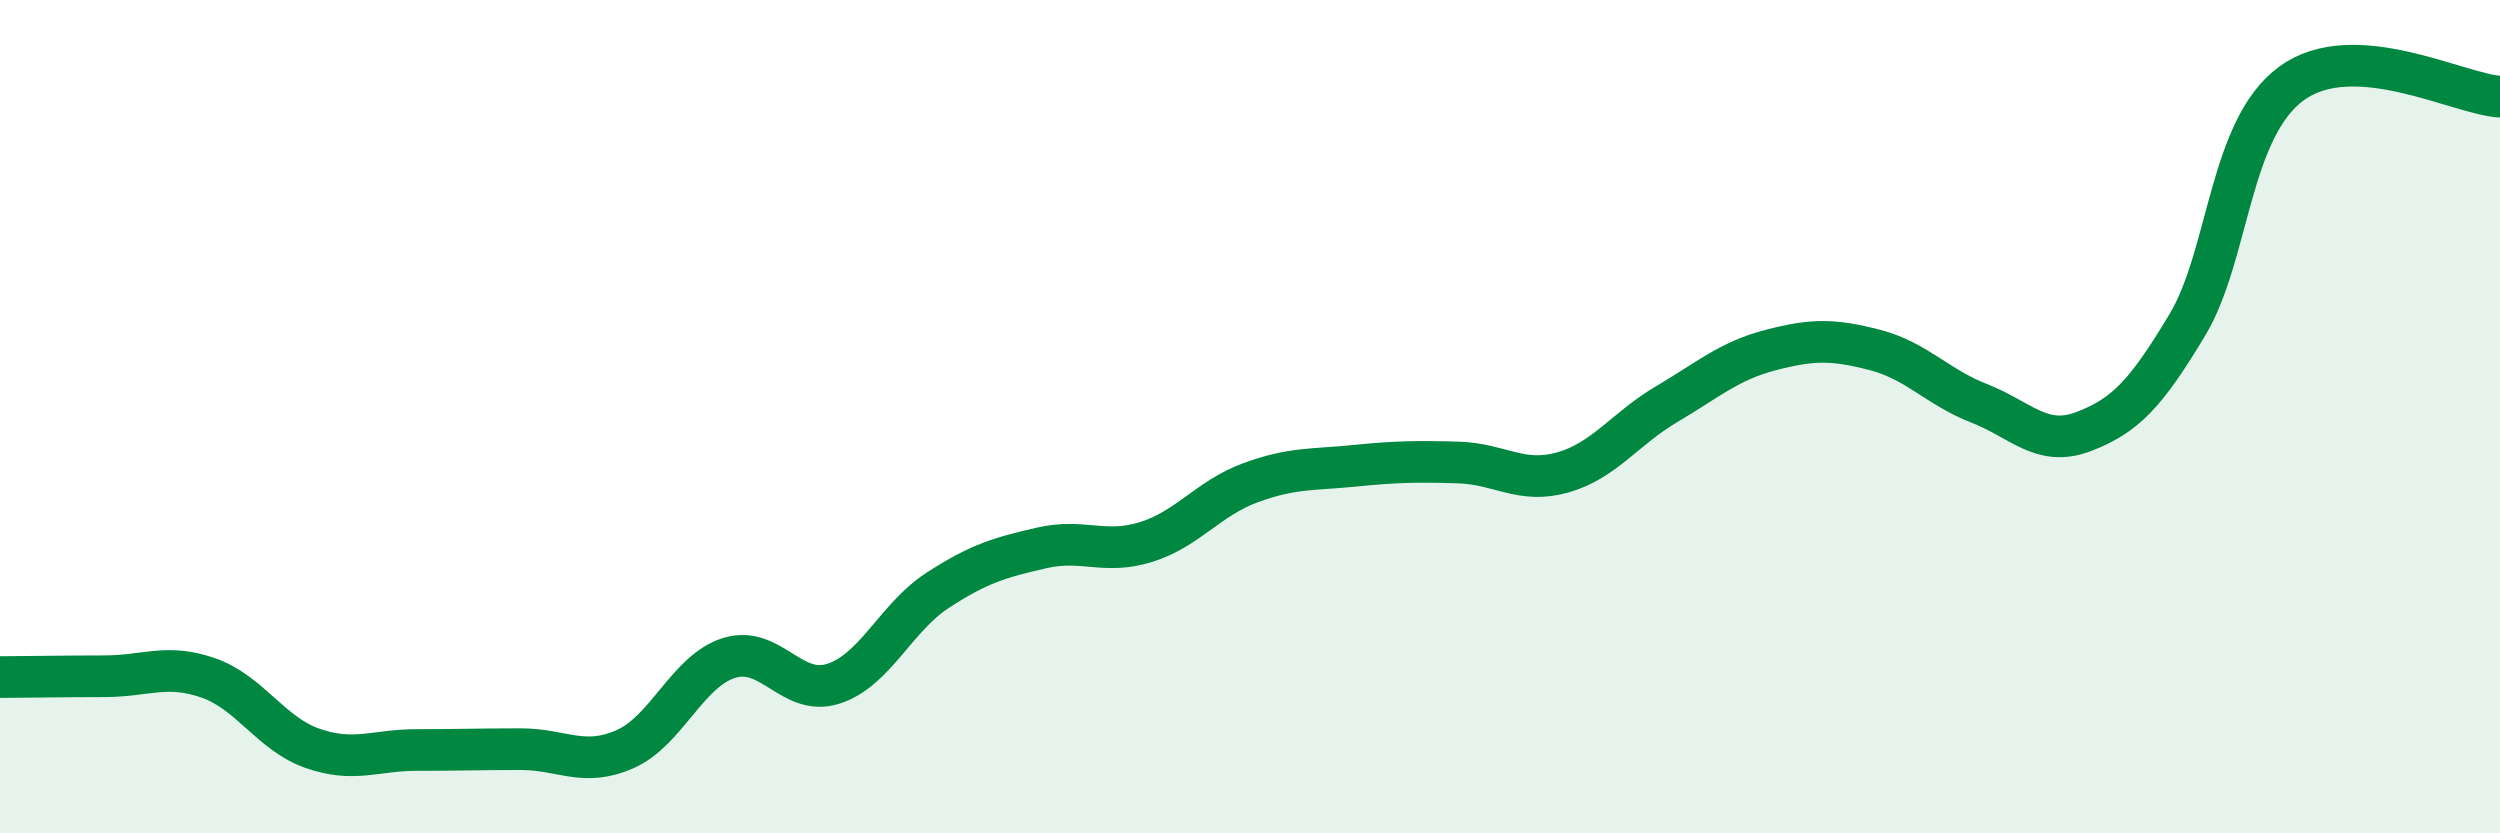
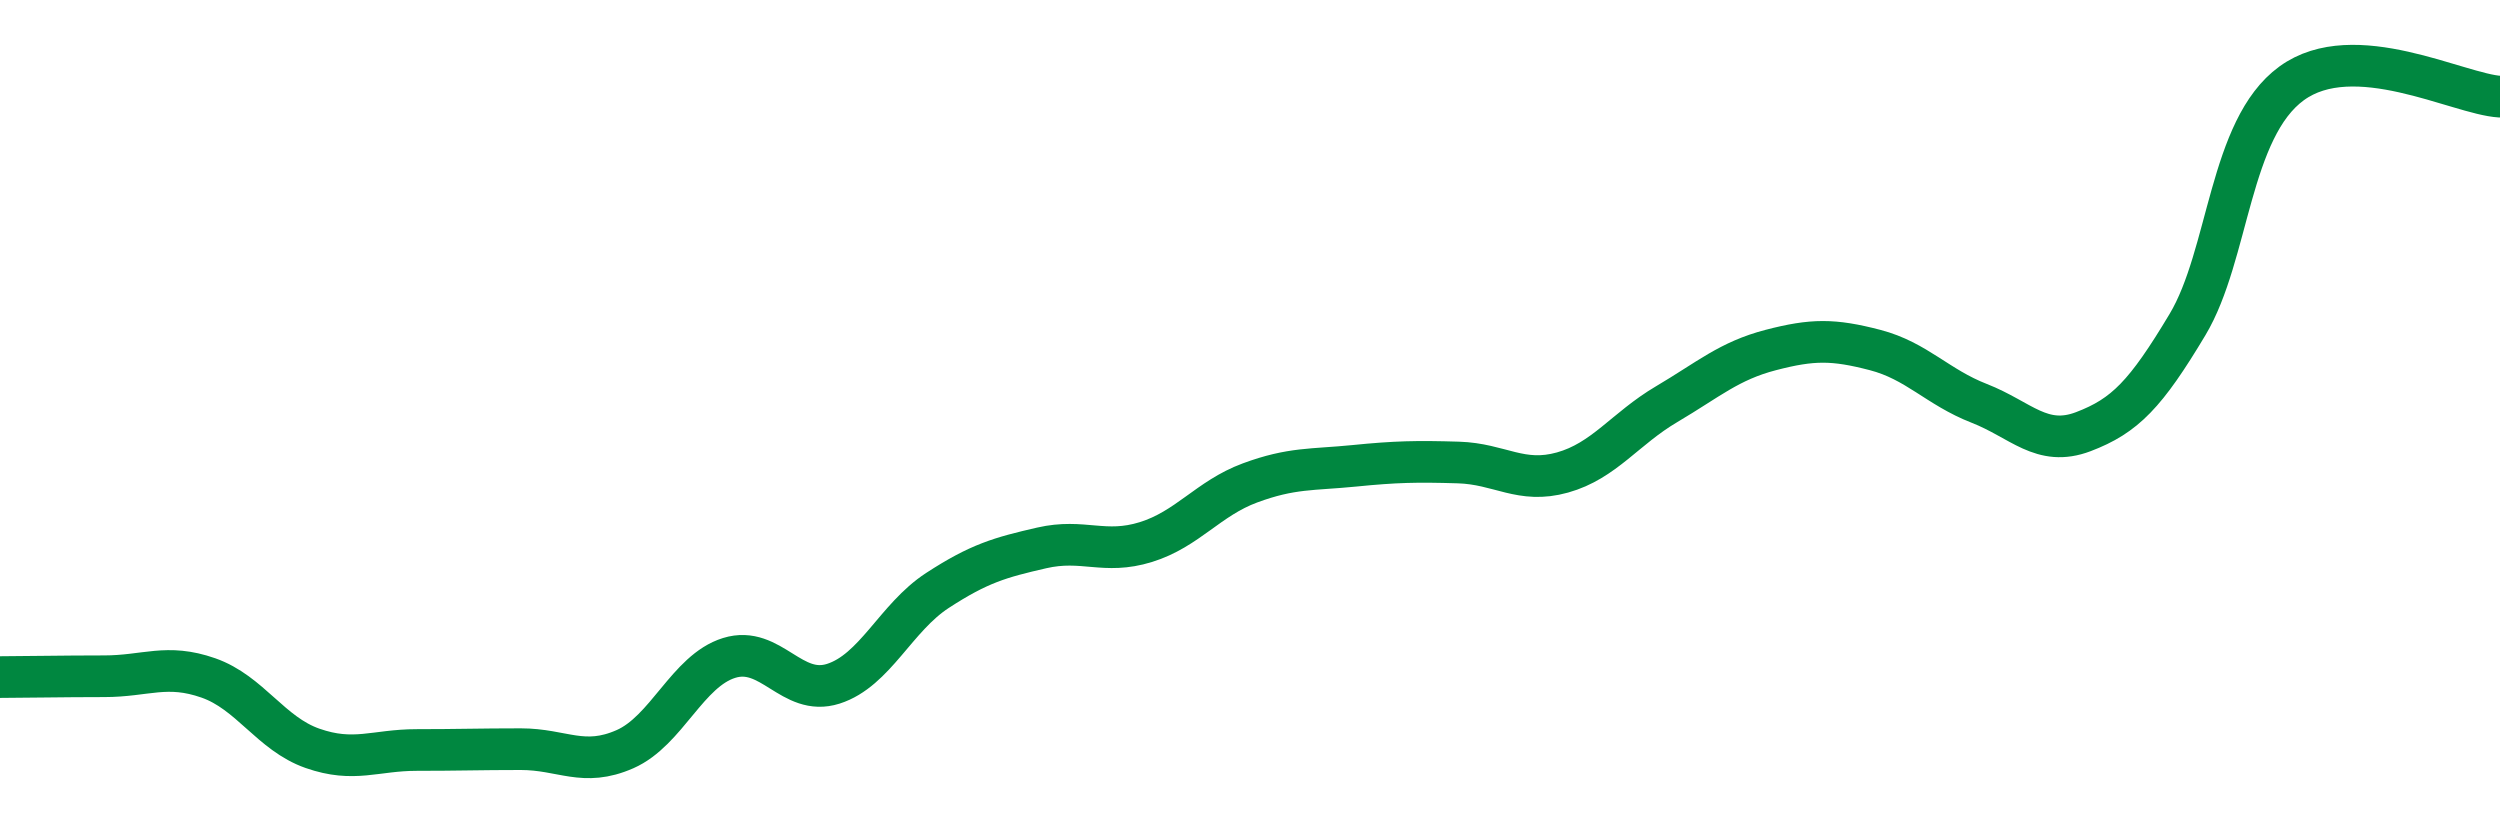
<svg xmlns="http://www.w3.org/2000/svg" width="60" height="20" viewBox="0 0 60 20">
-   <path d="M 0,16.25 C 0.5,16.25 1.5,16.23 2.5,16.23 C 3.5,16.23 4,15.92 5,16.27 C 6,16.62 6.5,17.61 7.5,17.96 C 8.5,18.31 9,18 10,18 C 11,18 11.5,17.98 12.5,17.98 C 13.5,17.98 14,18.42 15,17.98 C 16,17.54 16.5,16.1 17.5,15.79 C 18.5,15.48 19,16.73 20,16.41 C 21,16.09 21.5,14.82 22.5,14.17 C 23.5,13.52 24,13.38 25,13.15 C 26,12.92 26.5,13.32 27.5,13.01 C 28.5,12.7 29,11.96 30,11.59 C 31,11.22 31.5,11.28 32.5,11.18 C 33.5,11.08 34,11.07 35,11.1 C 36,11.13 36.5,11.62 37.5,11.34 C 38.5,11.06 39,10.29 40,9.7 C 41,9.11 41.5,8.66 42.5,8.4 C 43.5,8.14 44,8.14 45,8.4 C 46,8.66 46.5,9.29 47.5,9.68 C 48.5,10.07 49,10.74 50,10.36 C 51,9.98 51.5,9.46 52.5,7.79 C 53.5,6.12 53.5,3.09 55,2 C 56.5,0.91 59,2.26 60,2.32L60 20L0 20Z" fill="#008740" opacity="0.1" stroke-linecap="round" stroke-linejoin="round" />
  <path d="M 0,16.25 C 0.5,16.25 1.5,16.23 2.5,16.23 C 3.5,16.23 4,15.92 5,16.27 C 6,16.62 6.5,17.61 7.5,17.96 C 8.5,18.31 9,18 10,18 C 11,18 11.5,17.98 12.5,17.98 C 13.5,17.98 14,18.42 15,17.98 C 16,17.54 16.5,16.1 17.5,15.79 C 18.5,15.48 19,16.73 20,16.41 C 21,16.09 21.5,14.82 22.5,14.17 C 23.5,13.52 24,13.38 25,13.15 C 26,12.92 26.5,13.32 27.5,13.01 C 28.5,12.7 29,11.96 30,11.59 C 31,11.22 31.5,11.28 32.5,11.18 C 33.5,11.08 34,11.07 35,11.1 C 36,11.13 36.5,11.62 37.5,11.34 C 38.5,11.06 39,10.29 40,9.7 C 41,9.11 41.5,8.66 42.5,8.4 C 43.5,8.14 44,8.14 45,8.4 C 46,8.66 46.5,9.29 47.5,9.68 C 48.5,10.07 49,10.74 50,10.36 C 51,9.98 51.5,9.46 52.5,7.79 C 53.5,6.12 53.5,3.09 55,2 C 56.5,0.91 59,2.26 60,2.32" stroke="#008740" stroke-width="1" fill="none" stroke-linecap="round" stroke-linejoin="round" />
</svg>